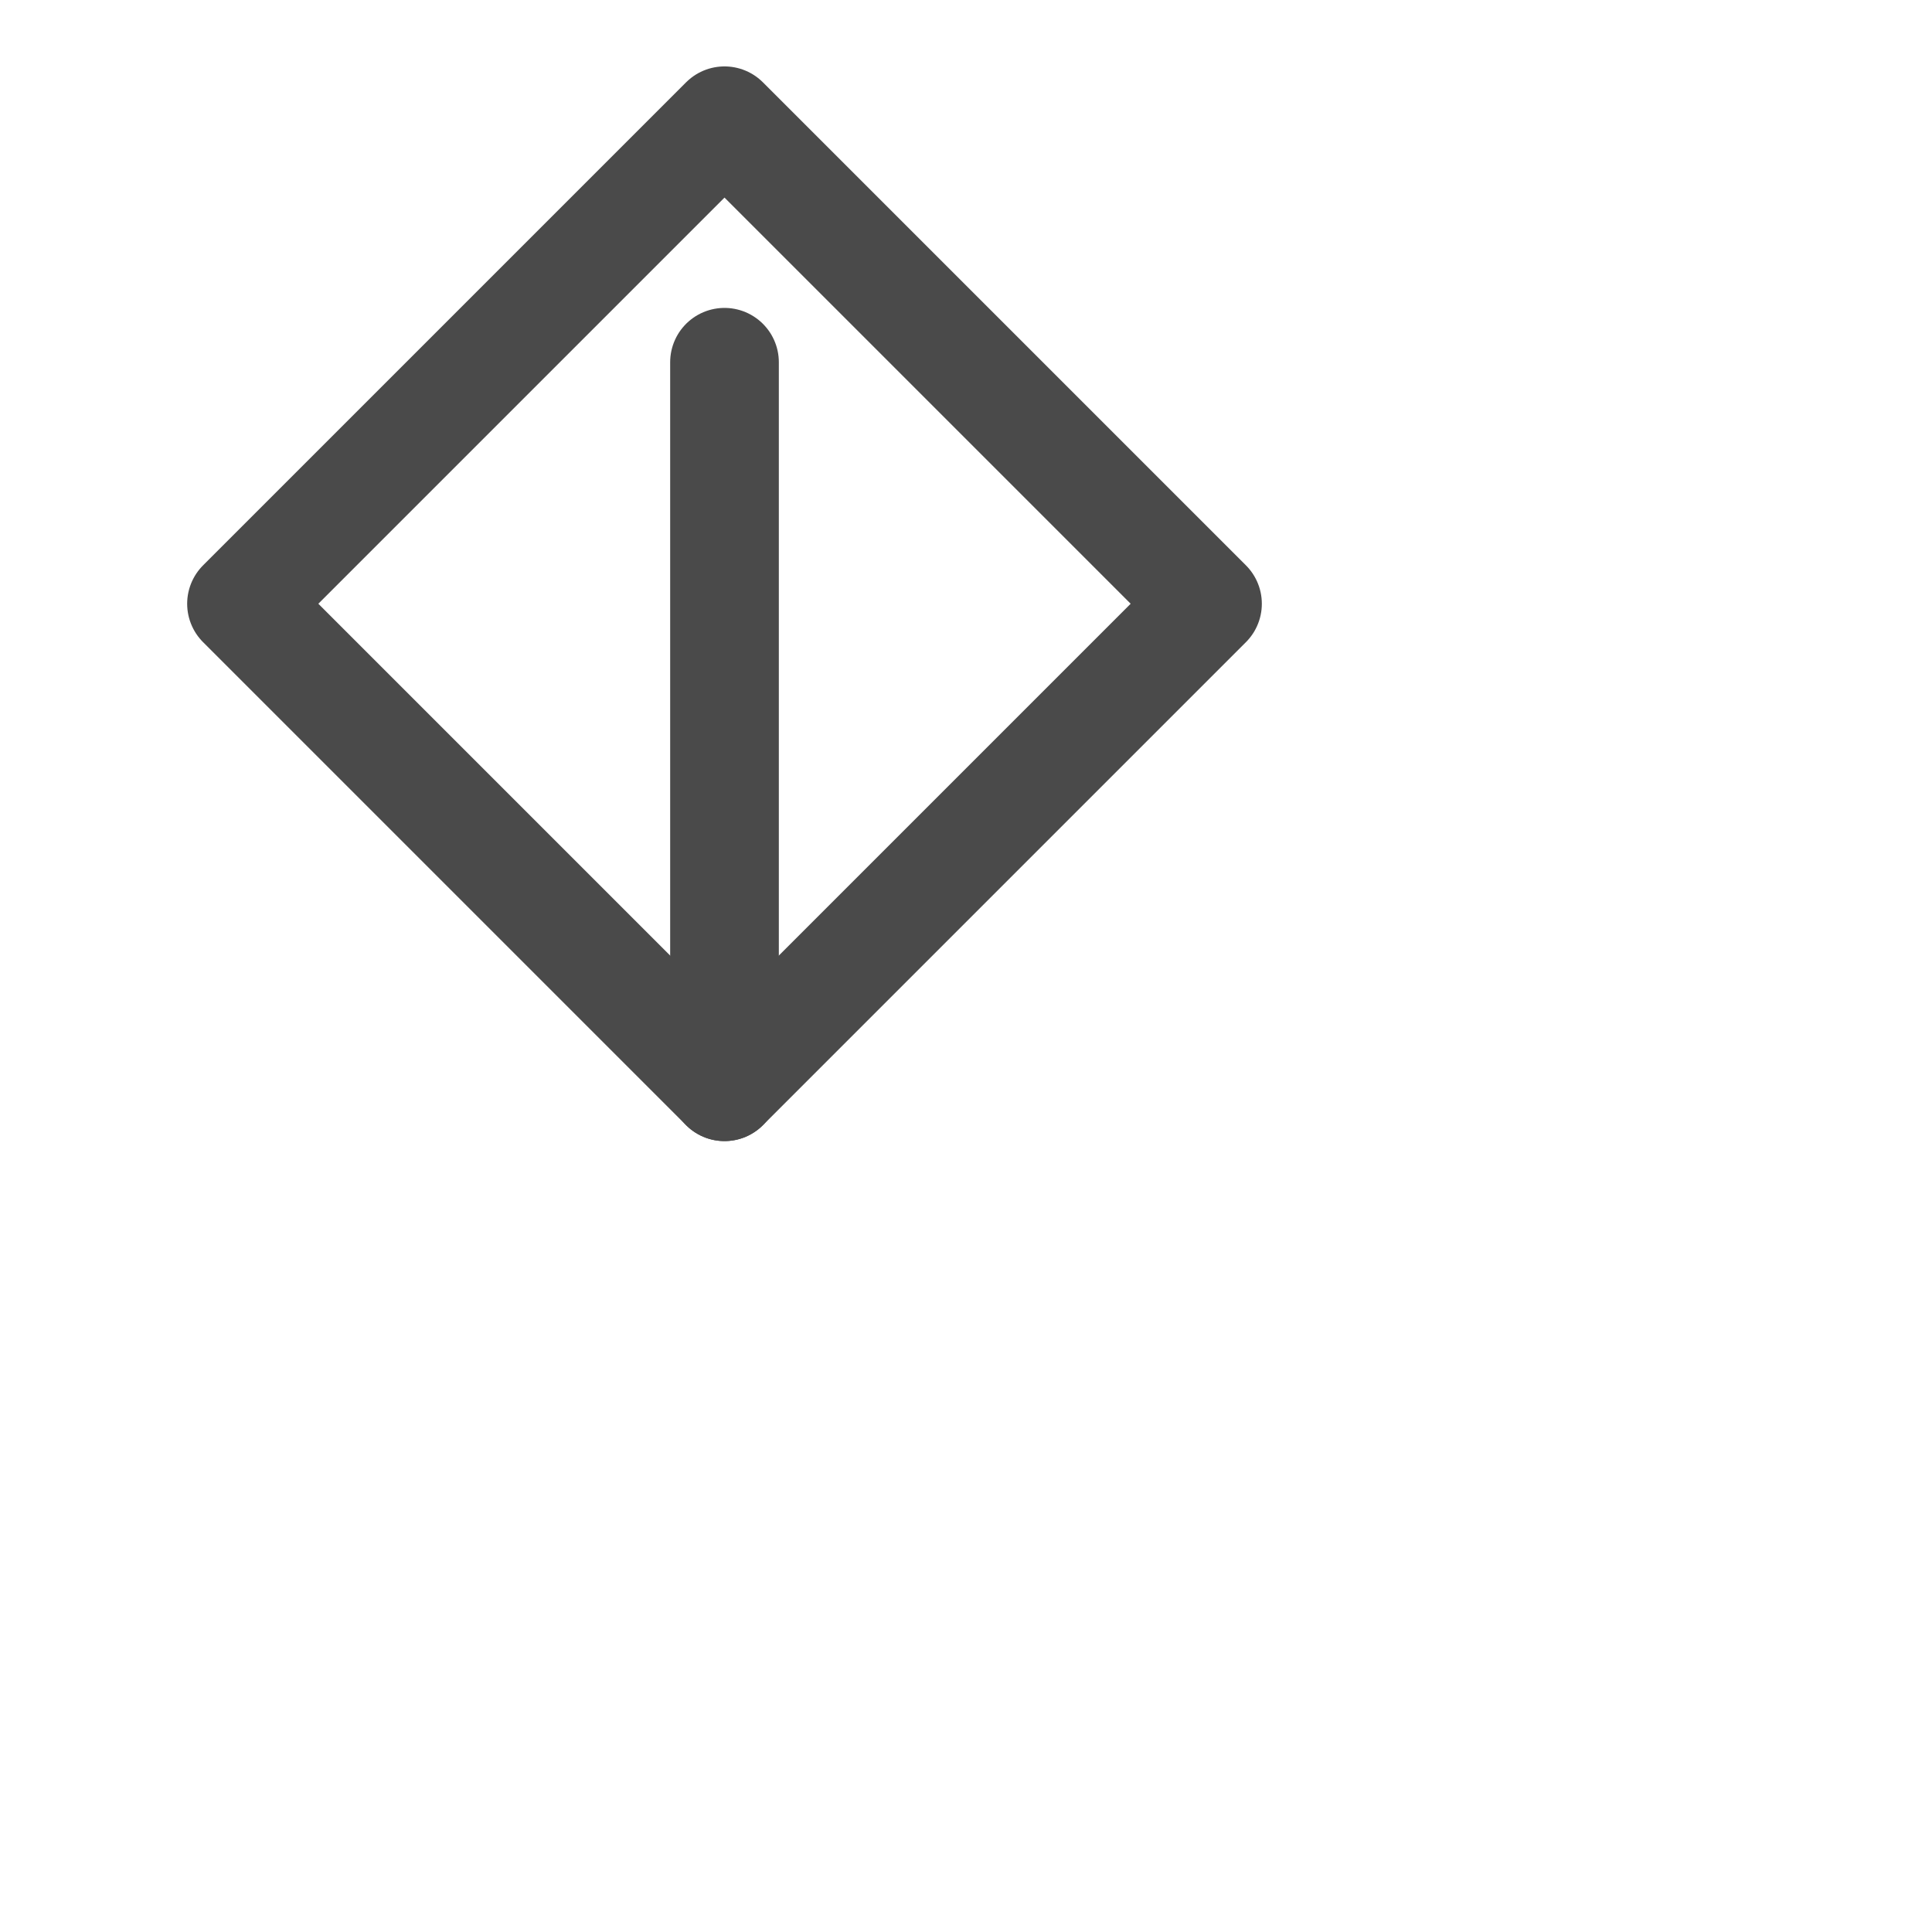
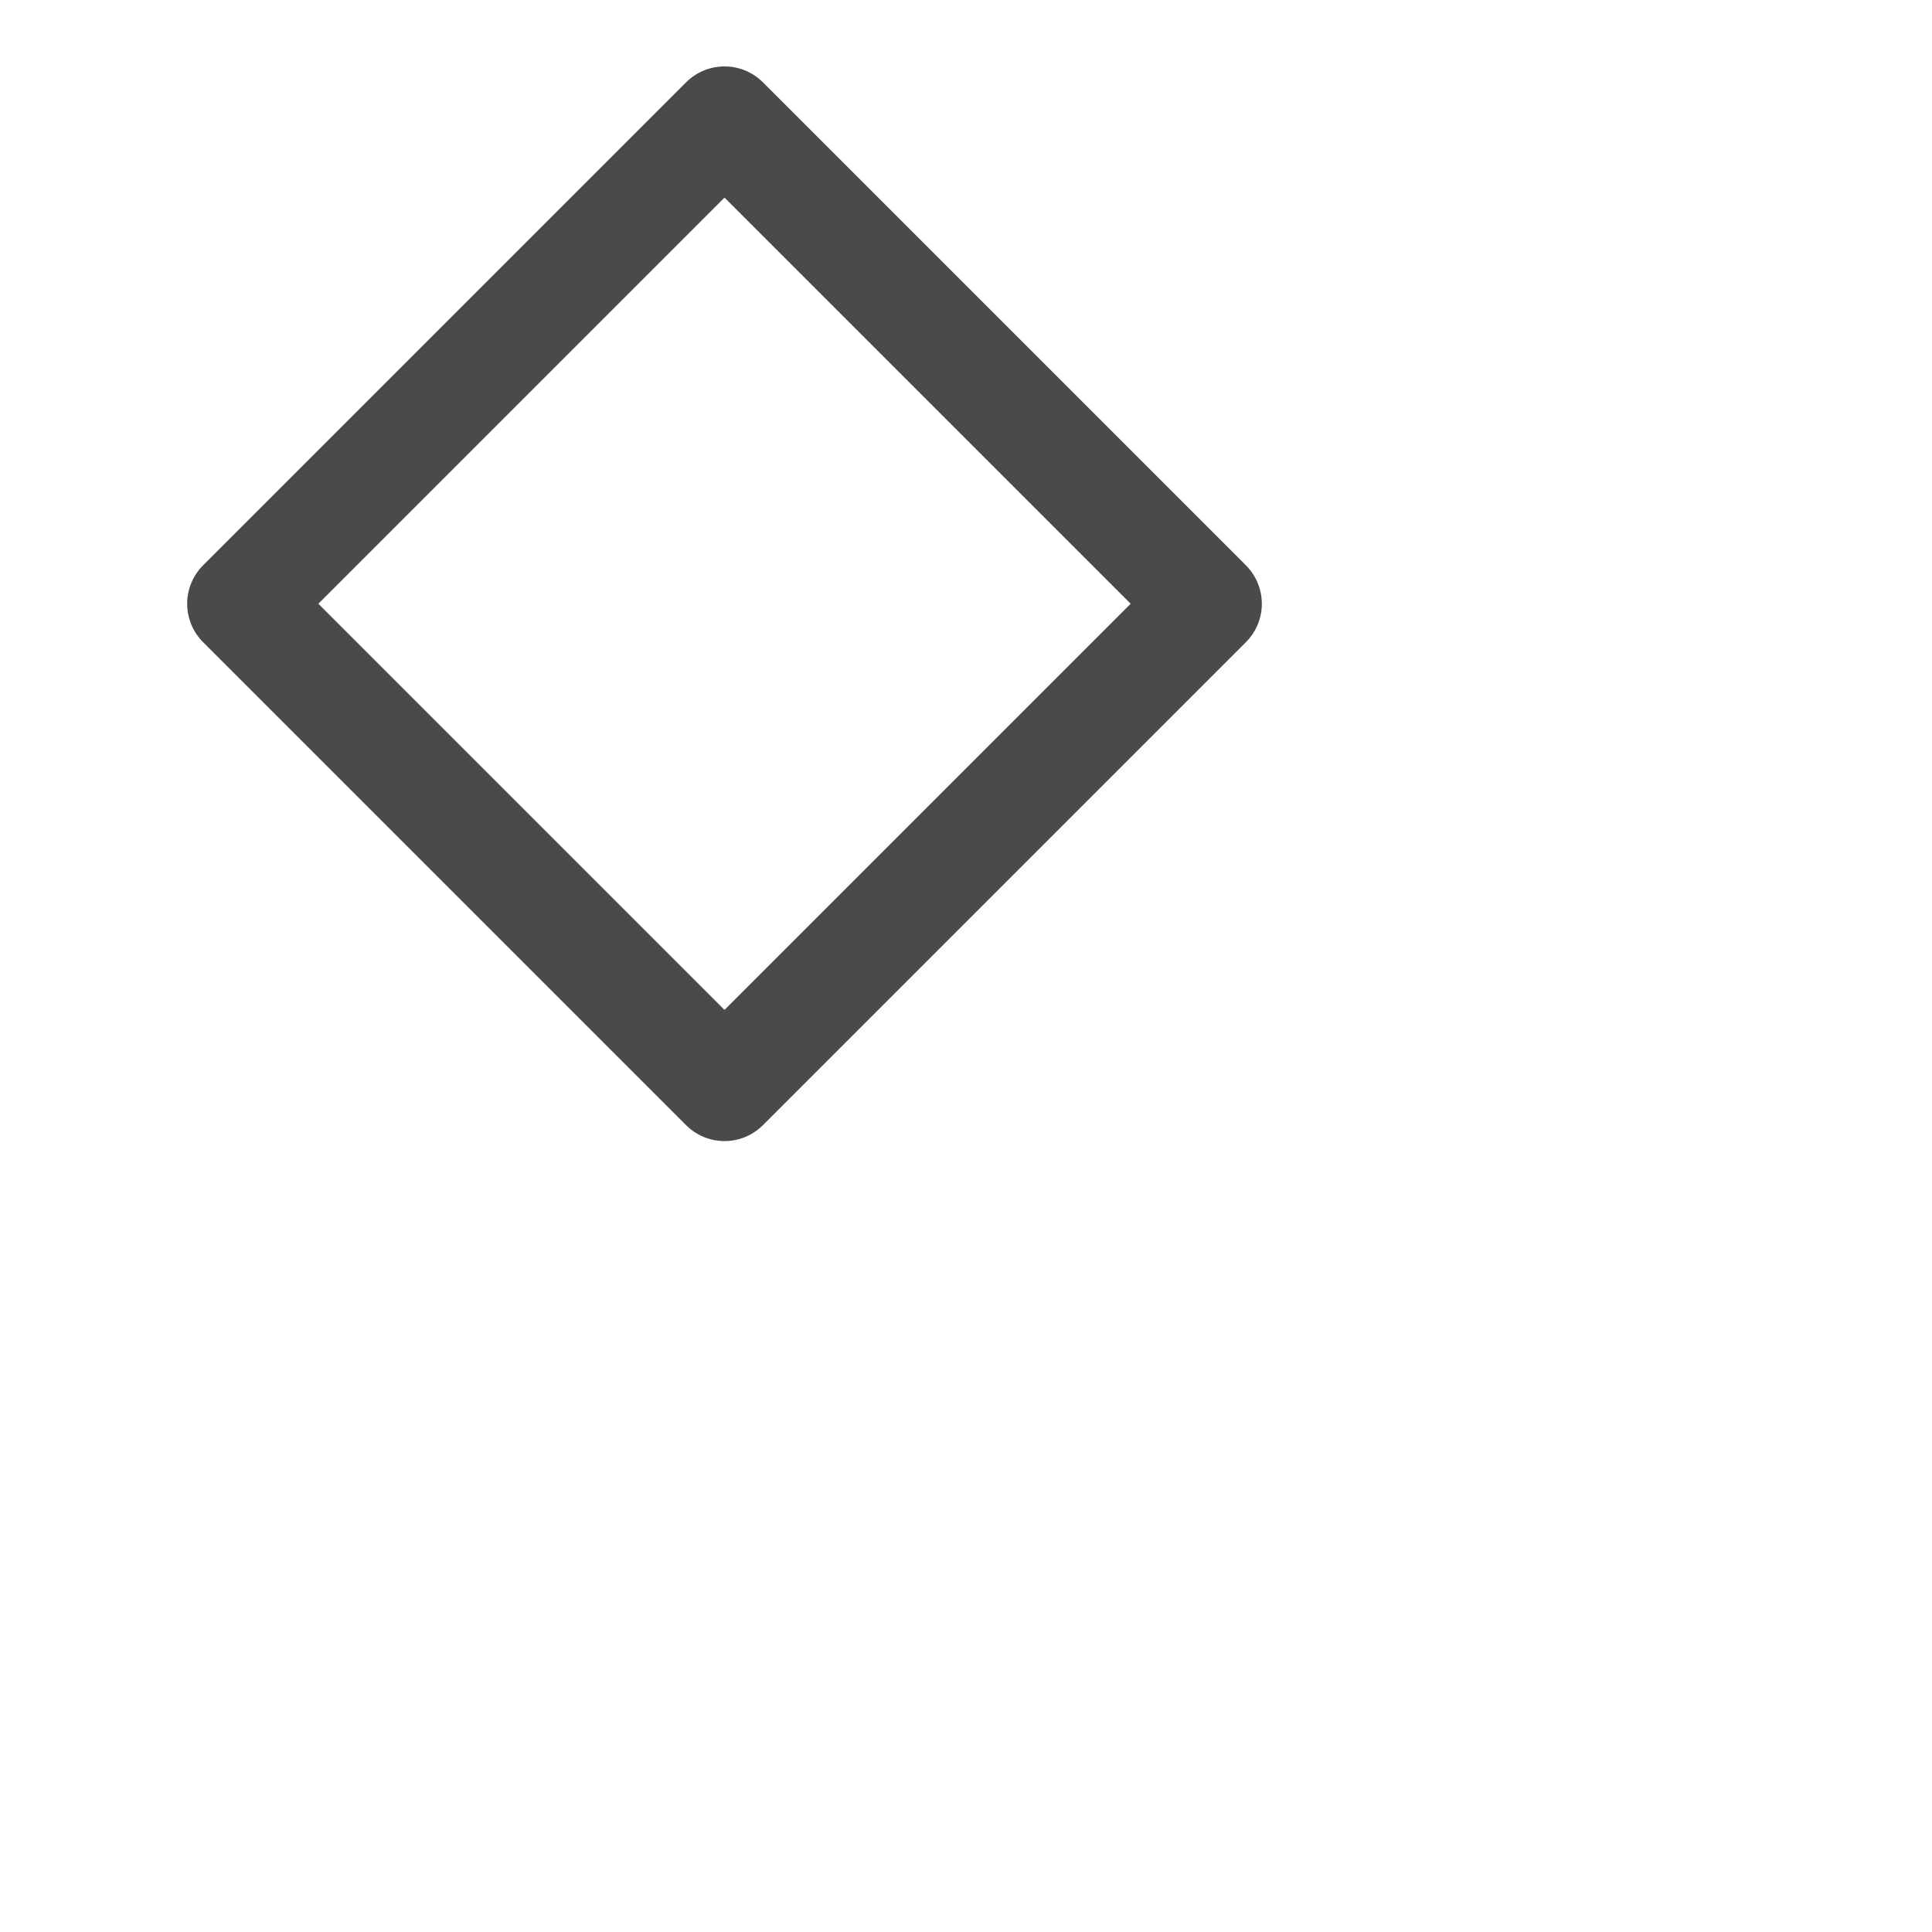
<svg xmlns="http://www.w3.org/2000/svg" width="32" height="32" fill="none" stroke="#4A4A4A" stroke-width="1.8" stroke-linecap="round" stroke-linejoin="round">
  <path d="M12 2l8 8-8 8-8-8z" />
-   <path d="M12 6v12" />
</svg>